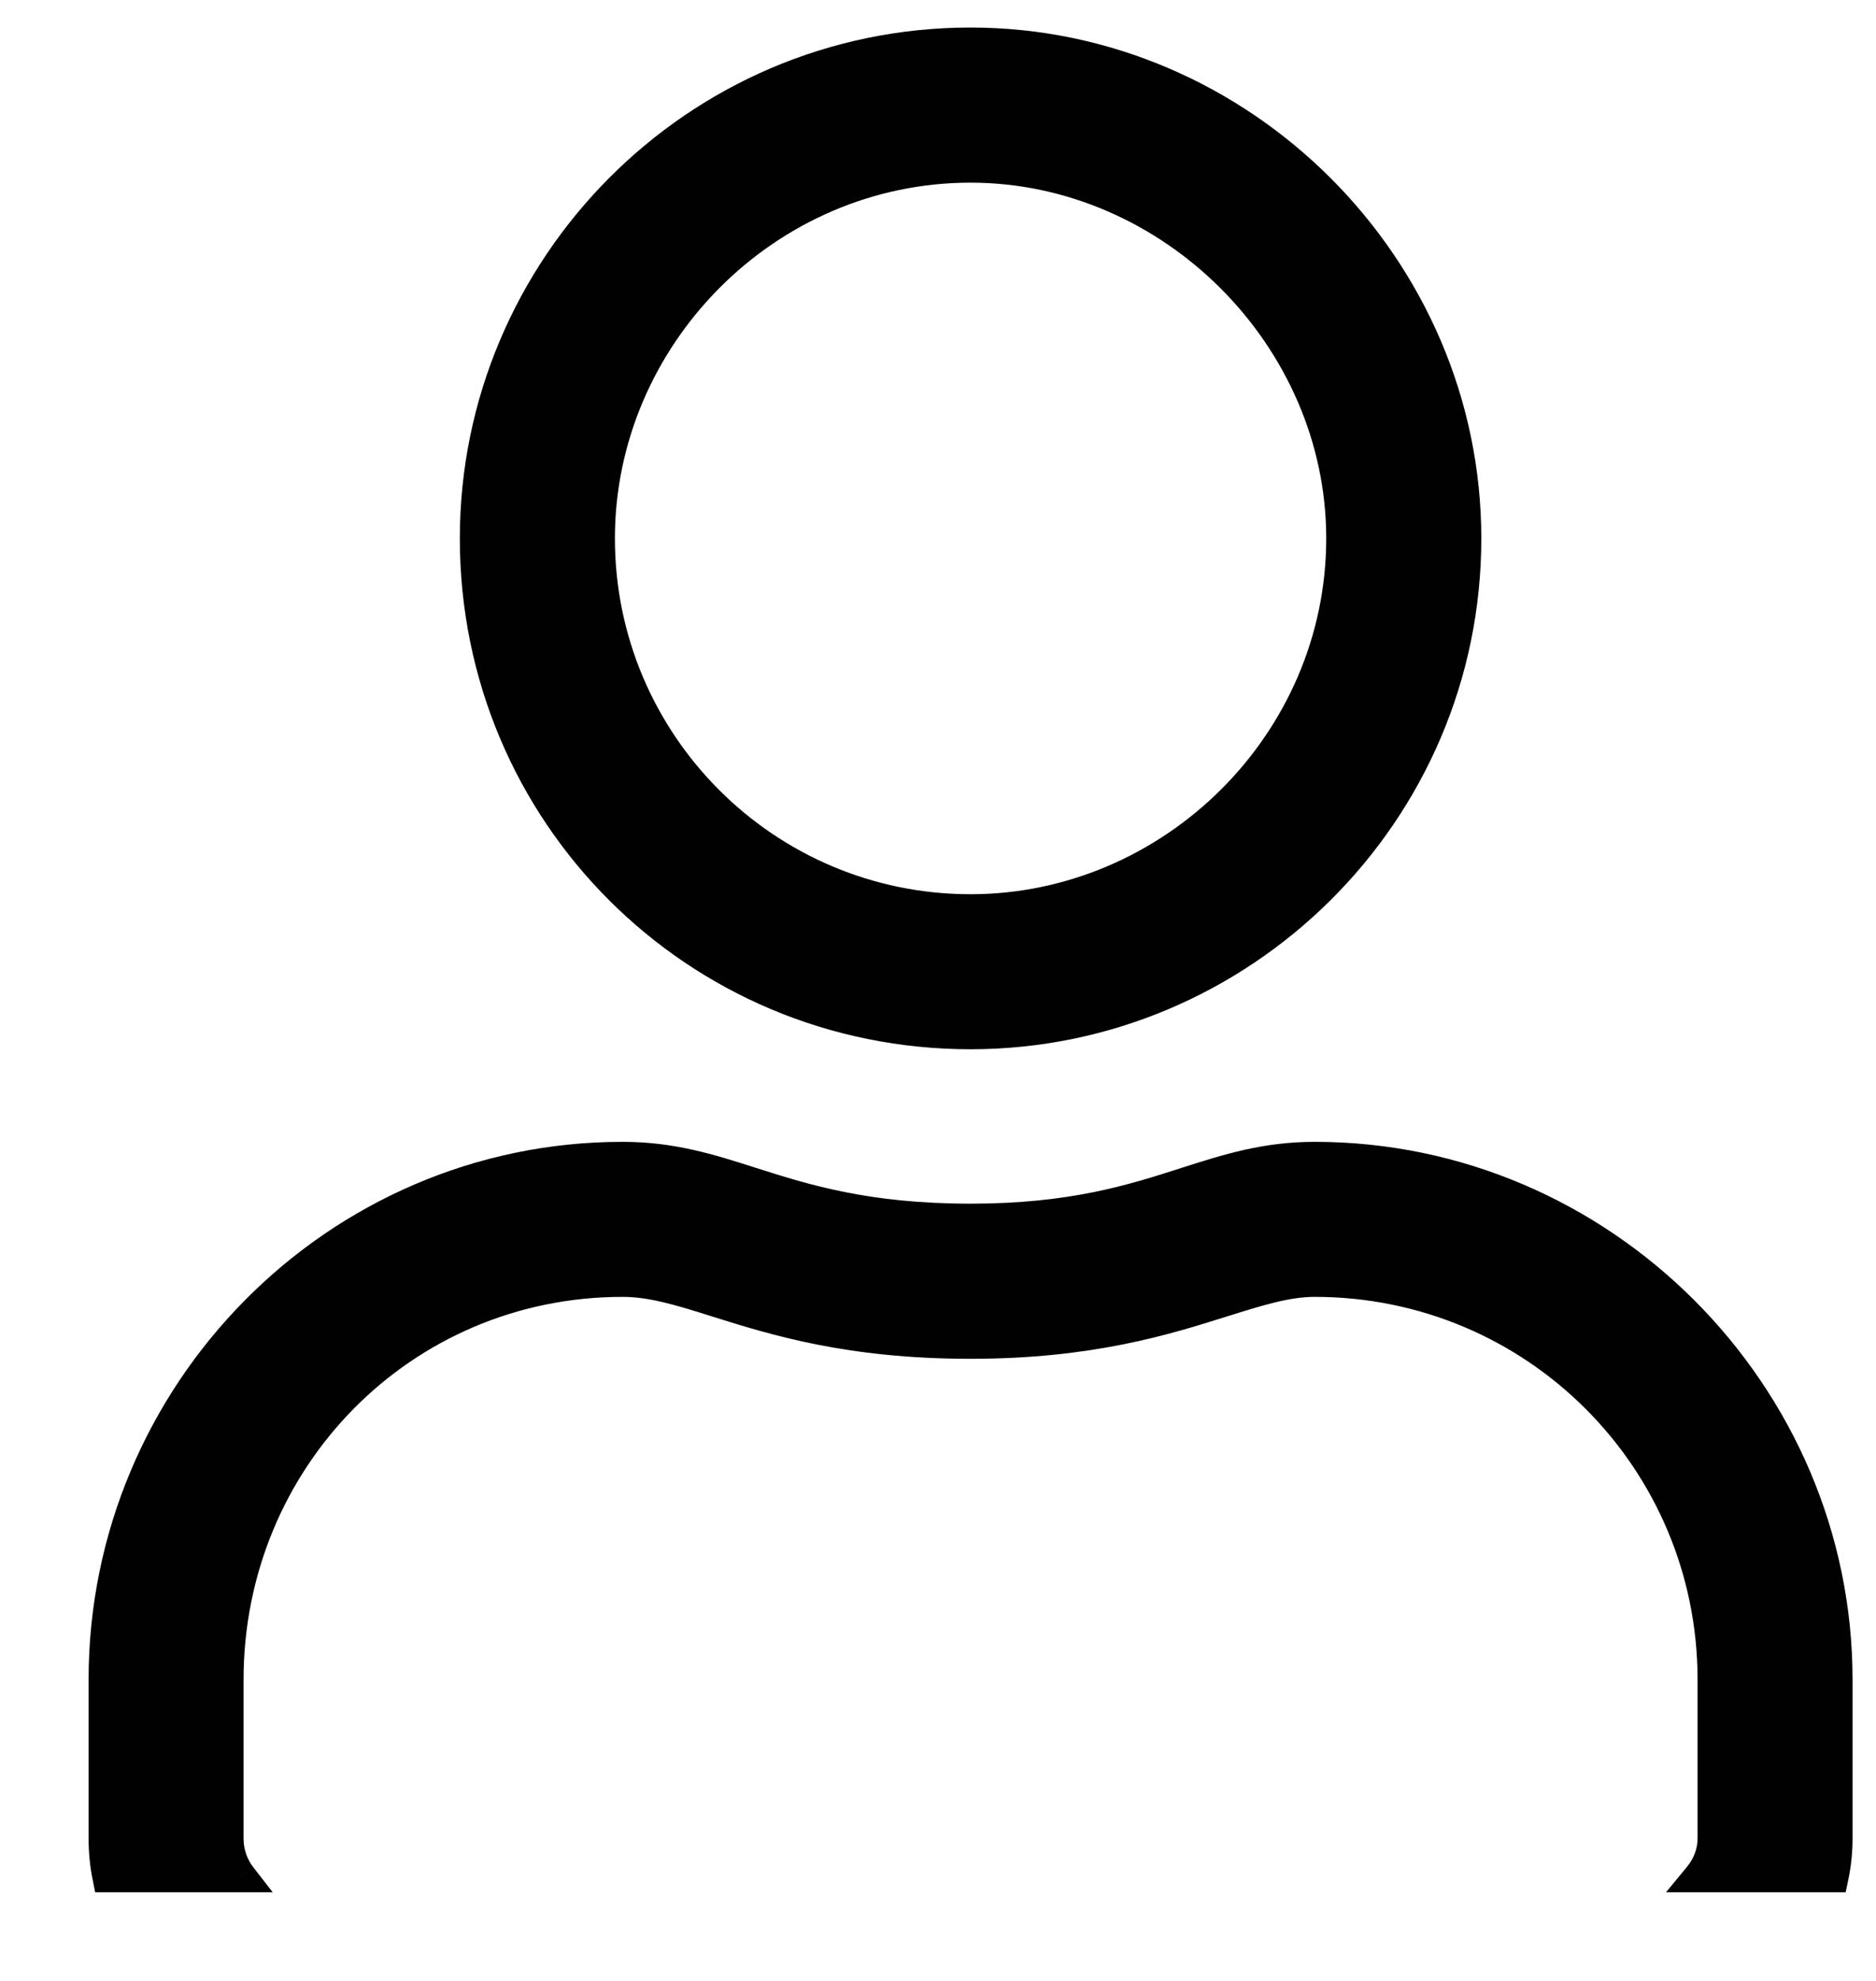
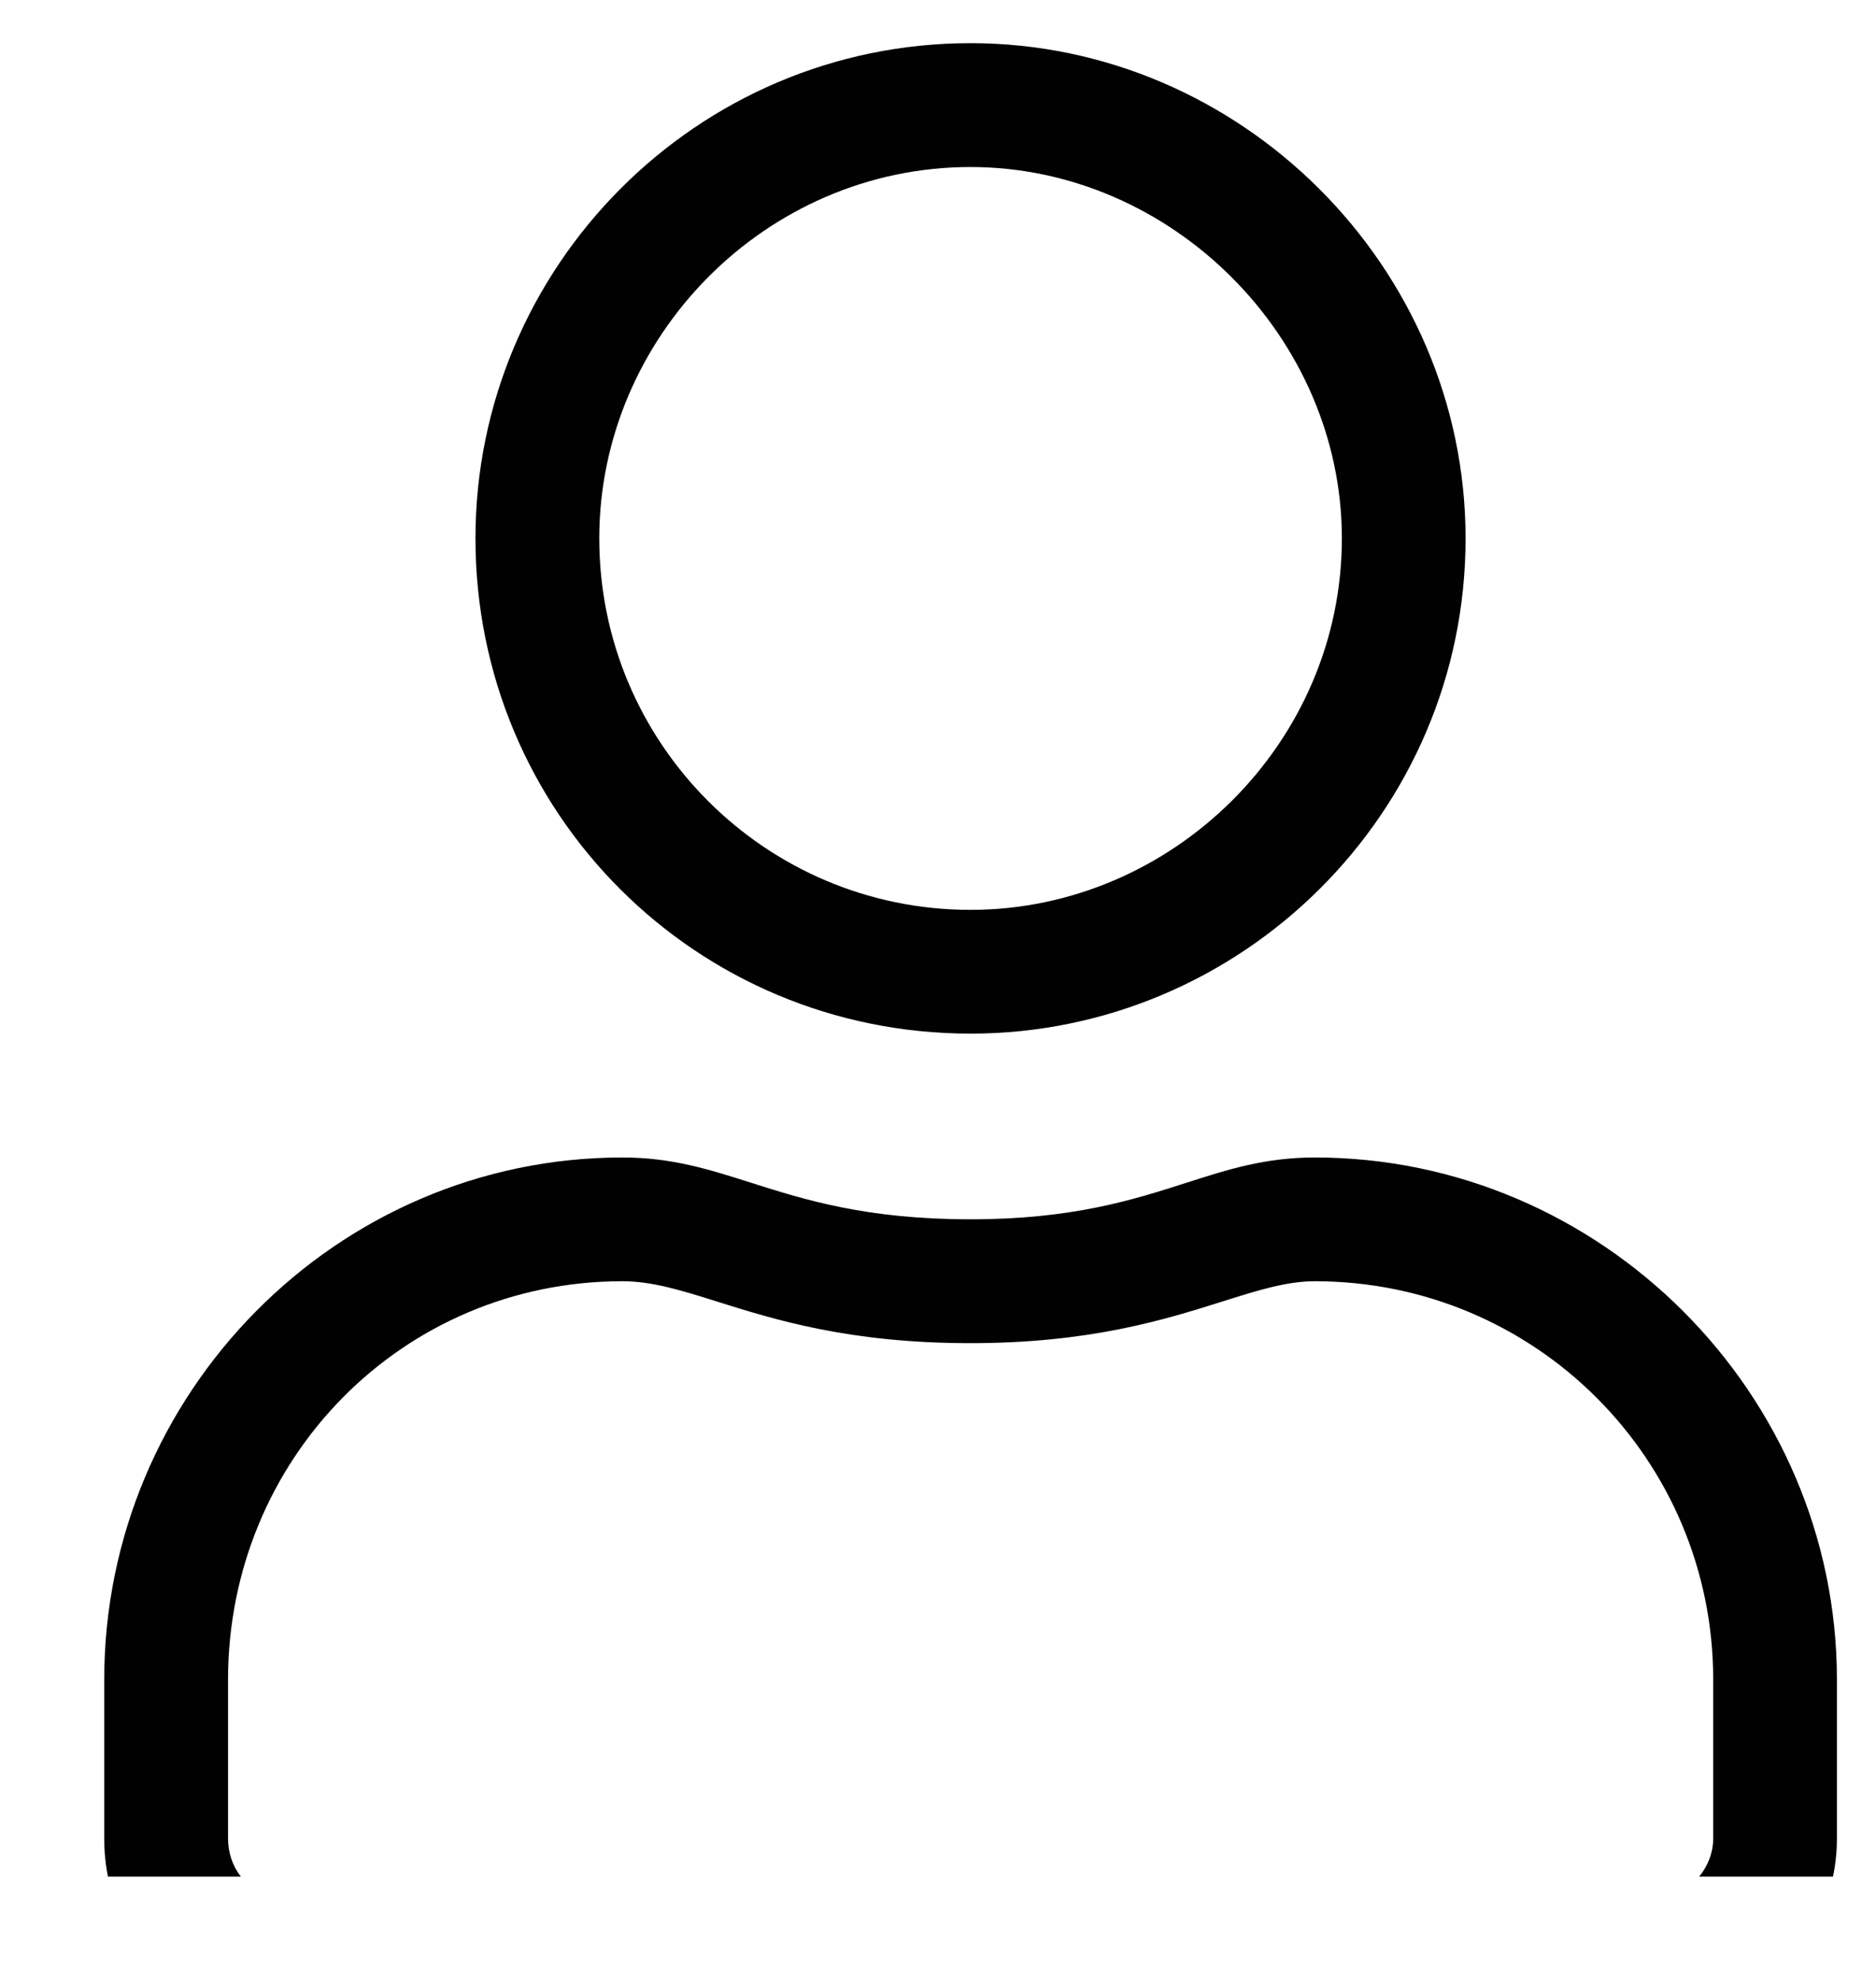
<svg xmlns="http://www.w3.org/2000/svg" width="18" height="19" viewBox="0 0 18 19" fill="none">
-   <path fill-rule="evenodd" clip-rule="evenodd" d="M17.587 18C17.612 17.882 17.625 17.759 17.625 17.633V16.111C17.625 13.365 15.361 11.102 12.615 11.102C12.142 11.102 11.783 11.216 11.382 11.345C10.87 11.509 10.289 11.695 9.312 11.695C8.31 11.695 7.719 11.507 7.202 11.343C6.8 11.215 6.443 11.102 5.973 11.102C3.227 11.102 1 13.365 1 16.111V17.633C1 17.759 1.012 17.882 1.036 18H2.311C2.233 17.9 2.188 17.773 2.188 17.633V16.111C2.188 13.996 3.857 12.289 5.973 12.289C6.258 12.289 6.539 12.377 6.883 12.485C7.434 12.658 8.149 12.883 9.312 12.883C10.46 12.883 11.182 12.656 11.733 12.482C12.072 12.375 12.346 12.289 12.615 12.289C14.73 12.289 16.438 13.996 16.438 16.111V17.633C16.438 17.773 16.385 17.9 16.303 18H17.587ZM14.062 5.164C14.062 7.799 11.91 9.914 9.312 9.914C6.678 9.914 4.562 7.799 4.562 5.164C4.562 2.566 6.678 0.414 9.312 0.414C11.91 0.414 14.062 2.566 14.062 5.164ZM12.875 5.164C12.875 3.234 11.242 1.602 9.312 1.602C7.346 1.602 5.75 3.234 5.75 5.164C5.75 7.131 7.346 8.727 9.312 8.727C11.242 8.727 12.875 7.131 12.875 5.164Z" fill="#010101" />
-   <path d="M17.587 18V18.15H17.709L17.734 18.031L17.587 18ZM11.382 11.345L11.427 11.488L11.382 11.345ZM7.202 11.343L7.248 11.2L7.202 11.343ZM1.036 18L0.889 18.029L0.913 18.15H1.036V18ZM2.311 18V18.15H2.617L2.429 17.908L2.311 18ZM6.883 12.485L6.839 12.629H6.839L6.883 12.485ZM11.733 12.482L11.688 12.339L11.733 12.482ZM16.303 18L16.187 17.905L15.985 18.15H16.303V18ZM17.734 18.031C17.761 17.902 17.775 17.769 17.775 17.633H17.475C17.475 17.749 17.463 17.861 17.441 17.969L17.734 18.031ZM17.775 17.633V16.111H17.475V17.633H17.775ZM17.775 16.111C17.775 13.282 15.444 10.952 12.615 10.952V11.252C15.278 11.252 17.475 13.448 17.475 16.111H17.775ZM12.615 10.952C12.116 10.952 11.737 11.074 11.336 11.202L11.427 11.488C11.83 11.359 12.168 11.252 12.615 11.252V10.952ZM11.336 11.202C10.83 11.365 10.266 11.545 9.312 11.545V11.845C10.313 11.845 10.911 11.653 11.427 11.488L11.336 11.202ZM9.312 11.545C8.333 11.545 7.76 11.363 7.248 11.2L7.157 11.486C7.679 11.652 8.287 11.845 9.312 11.845V11.545ZM7.248 11.2C6.847 11.072 6.469 10.952 5.973 10.952V11.252C6.417 11.252 6.754 11.358 7.157 11.486L7.248 11.2ZM5.973 10.952C3.142 10.952 0.85 13.284 0.85 16.111H1.15C1.15 13.447 3.311 11.252 5.973 11.252V10.952ZM0.85 16.111V17.633H1.15V16.111H0.85ZM0.85 17.633C0.85 17.769 0.863 17.902 0.889 18.029L1.183 17.971C1.161 17.862 1.15 17.749 1.15 17.633H0.85ZM1.036 18.15H2.311V17.85H1.036V18.15ZM2.429 17.908C2.372 17.834 2.337 17.74 2.337 17.633H2.038C2.038 17.806 2.094 17.965 2.192 18.092L2.429 17.908ZM2.337 17.633V16.111H2.038V17.633H2.337ZM2.337 16.111C2.337 14.077 3.942 12.439 5.973 12.439V12.139C3.773 12.139 2.038 13.915 2.038 16.111H2.337ZM5.973 12.439C6.231 12.439 6.488 12.518 6.839 12.629L6.928 12.342C6.589 12.236 6.286 12.139 5.973 12.139V12.439ZM6.839 12.629C7.394 12.803 8.126 13.033 9.312 13.033V12.733C8.171 12.733 7.474 12.514 6.928 12.342L6.839 12.629ZM9.312 13.033C10.483 13.033 11.223 12.8 11.778 12.625L11.688 12.339C11.142 12.511 10.437 12.733 9.312 12.733V13.033ZM11.778 12.625C12.123 12.517 12.374 12.439 12.615 12.439V12.139C12.319 12.139 12.021 12.234 11.688 12.339L11.778 12.625ZM12.615 12.439C14.648 12.439 16.288 14.079 16.288 16.111H16.587C16.587 13.913 14.813 12.139 12.615 12.139V12.439ZM16.288 16.111V17.633H16.587V16.111H16.288ZM16.288 17.633C16.288 17.735 16.25 17.828 16.187 17.905L16.419 18.095C16.521 17.971 16.587 17.811 16.587 17.633H16.288ZM16.303 18.15H17.587V17.85H16.303V18.15ZM9.312 10.064C11.992 10.064 14.213 7.882 14.213 5.164H13.912C13.912 7.715 11.828 9.764 9.312 9.764V10.064ZM4.412 5.164C4.412 7.882 6.595 10.064 9.312 10.064V9.764C6.761 9.764 4.713 7.716 4.713 5.164H4.412ZM9.312 0.264C6.594 0.264 4.412 2.484 4.412 5.164H4.713C4.713 2.648 6.761 0.564 9.312 0.564V0.264ZM14.213 5.164C14.213 2.484 11.993 0.264 9.312 0.264V0.564C11.827 0.564 13.912 2.649 13.912 5.164H14.213ZM9.312 1.752C11.159 1.752 12.725 3.317 12.725 5.164H13.025C13.025 3.152 11.325 1.452 9.312 1.452V1.752ZM5.9 5.164C5.9 3.316 7.43 1.752 9.312 1.752V1.452C7.262 1.452 5.6 3.153 5.6 5.164H5.9ZM9.312 8.577C7.429 8.577 5.9 7.048 5.9 5.164H5.6C5.6 7.214 7.263 8.877 9.312 8.877V8.577ZM12.725 5.164C12.725 7.047 11.16 8.577 9.312 8.577V8.877C11.324 8.877 13.025 7.215 13.025 5.164H12.725Z" fill="#010101" />
+   <path fill-rule="evenodd" clip-rule="evenodd" d="M17.587 18C17.612 17.882 17.625 17.759 17.625 17.633V16.111C17.625 13.365 15.361 11.102 12.615 11.102C12.142 11.102 11.783 11.216 11.382 11.345C10.87 11.509 10.289 11.695 9.312 11.695C8.31 11.695 7.719 11.507 7.202 11.343C6.8 11.215 6.443 11.102 5.973 11.102C3.227 11.102 1 13.365 1 16.111V17.633C1 17.759 1.012 17.882 1.036 18H2.311C2.233 17.9 2.188 17.773 2.188 17.633V16.111C2.188 13.996 3.857 12.289 5.973 12.289C6.258 12.289 6.539 12.377 6.883 12.485C7.434 12.658 8.149 12.883 9.312 12.883C10.46 12.883 11.182 12.656 11.733 12.482C12.072 12.375 12.346 12.289 12.615 12.289C14.73 12.289 16.438 13.996 16.438 16.111V17.633C16.438 17.773 16.385 17.9 16.303 18H17.587ZM14.062 5.164C14.062 7.799 11.91 9.914 9.312 9.914C6.678 9.914 4.562 7.799 4.562 5.164C4.562 2.566 6.678 0.414 9.312 0.414C11.91 0.414 14.062 2.566 14.062 5.164M12.875 5.164C12.875 3.234 11.242 1.602 9.312 1.602C7.346 1.602 5.75 3.234 5.75 5.164C5.75 7.131 7.346 8.727 9.312 8.727C11.242 8.727 12.875 7.131 12.875 5.164Z" fill="#010101" />
</svg>